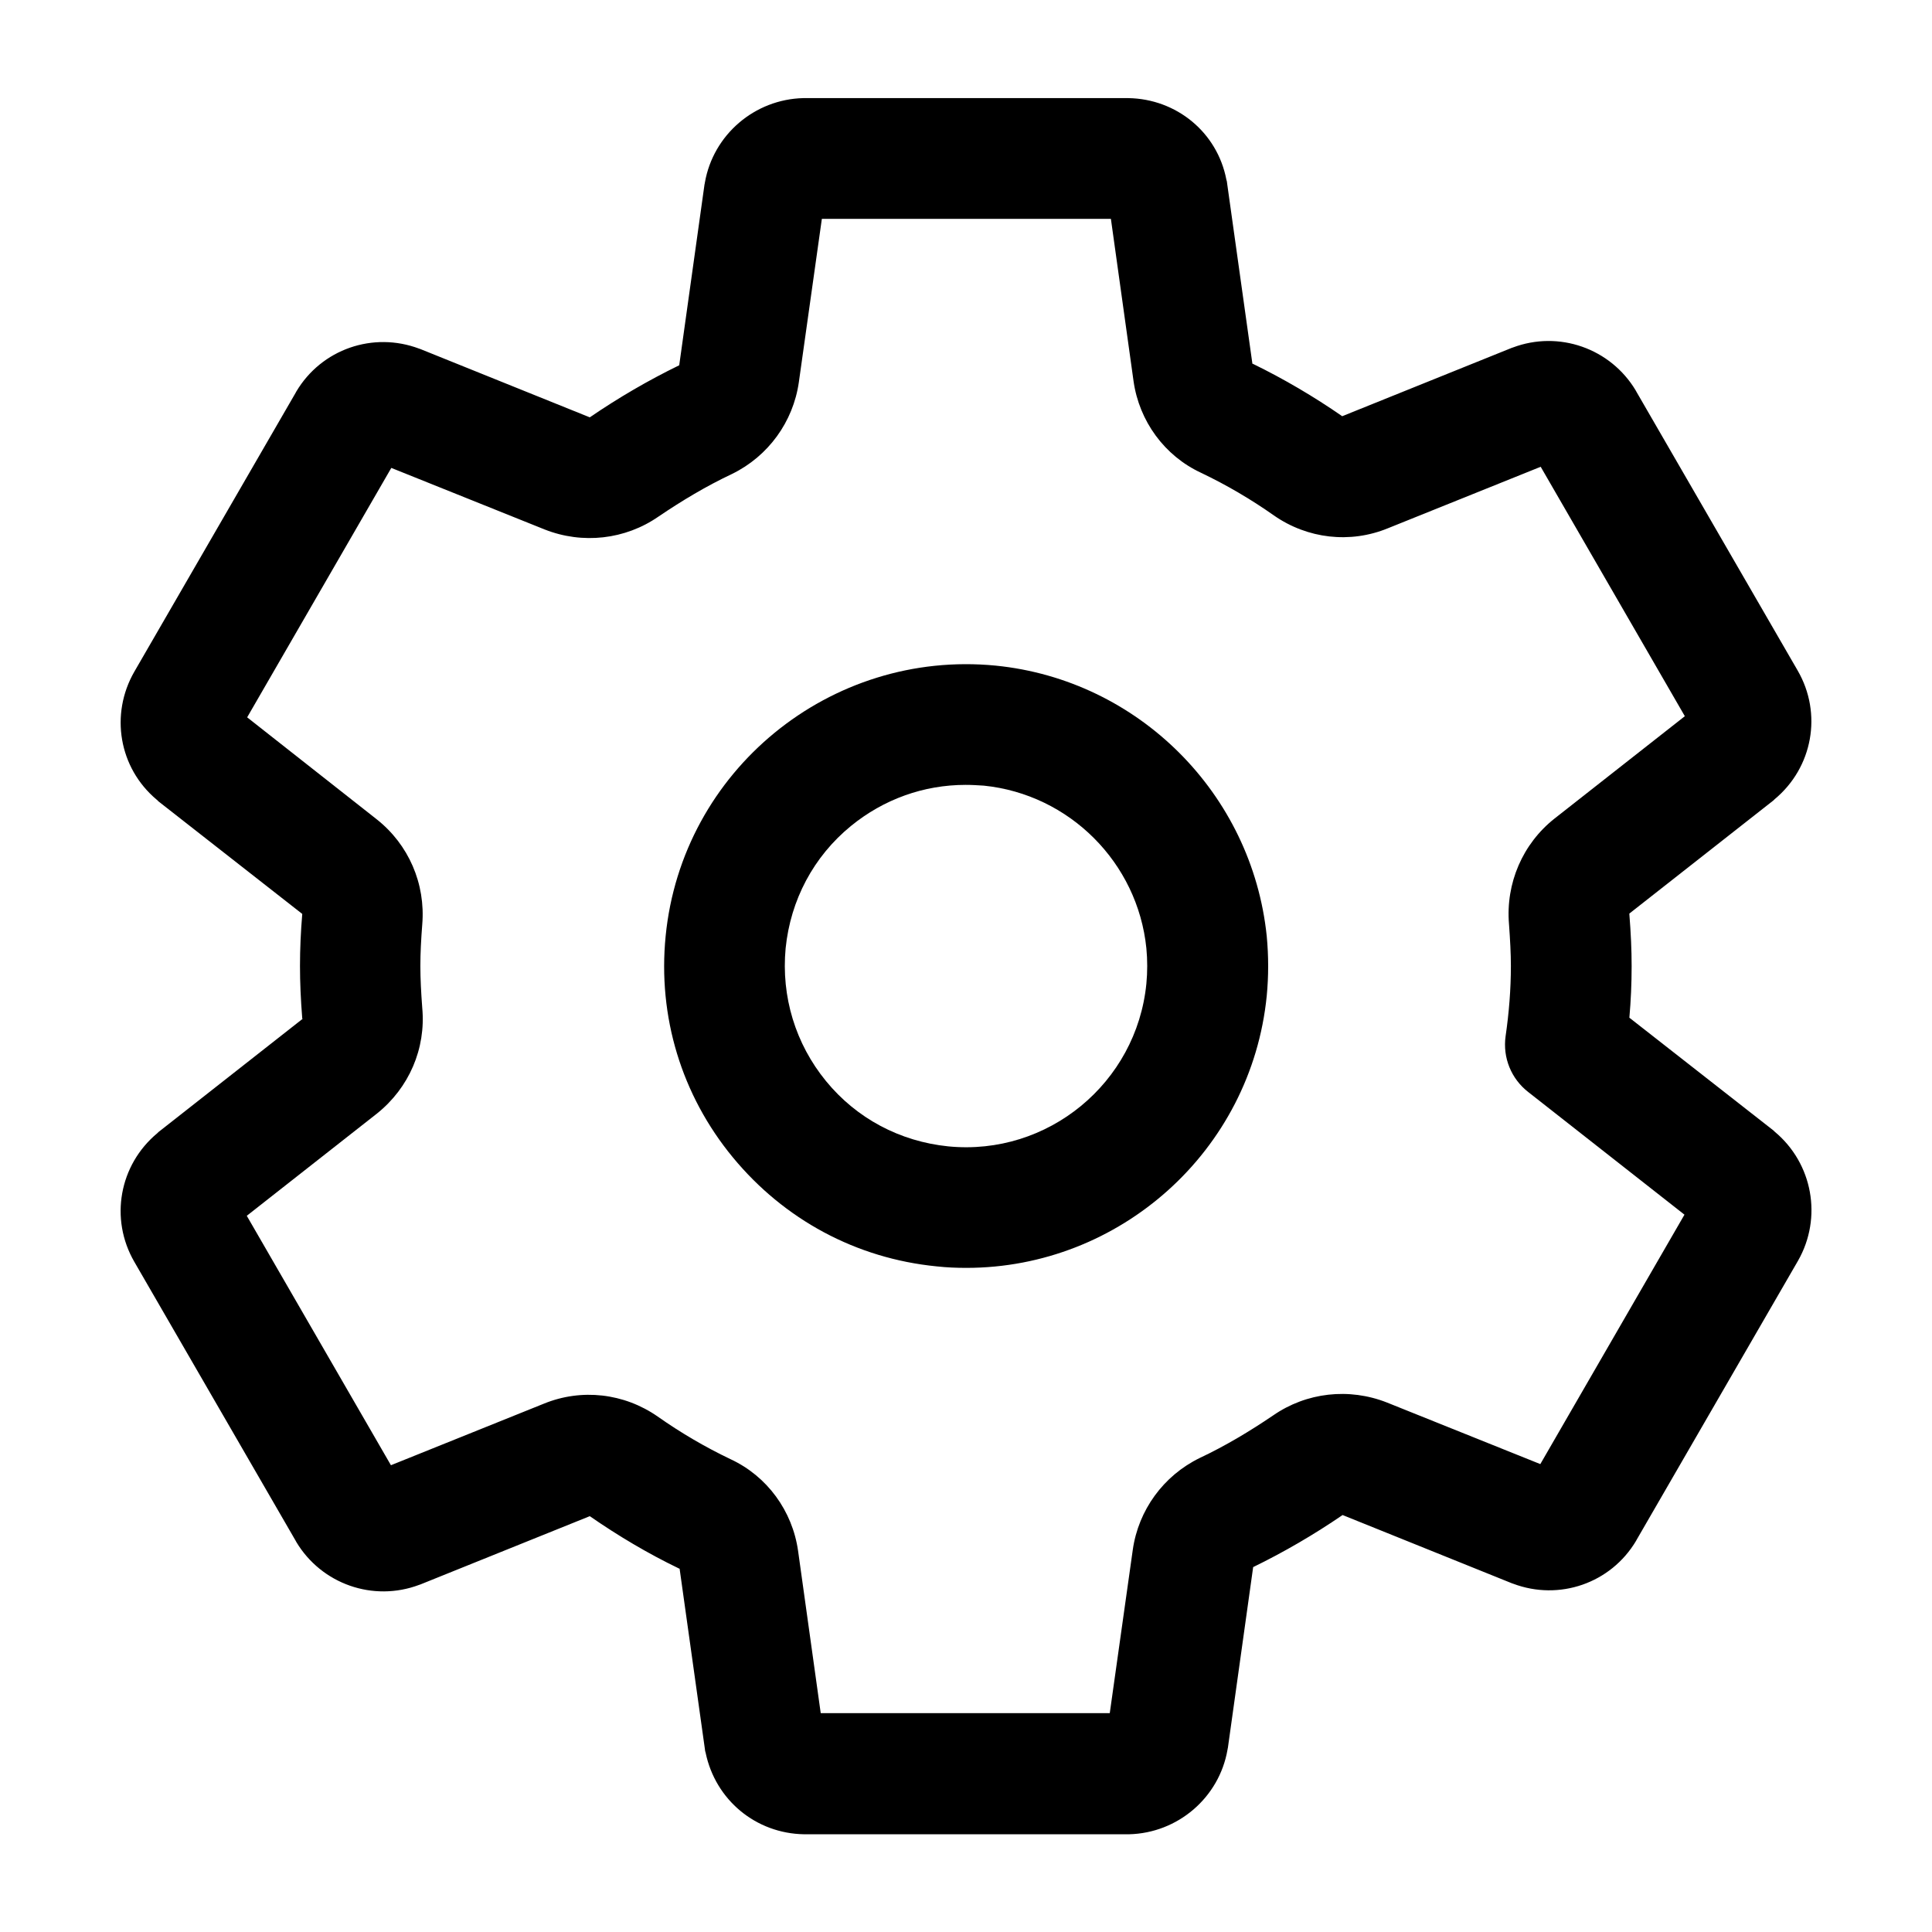
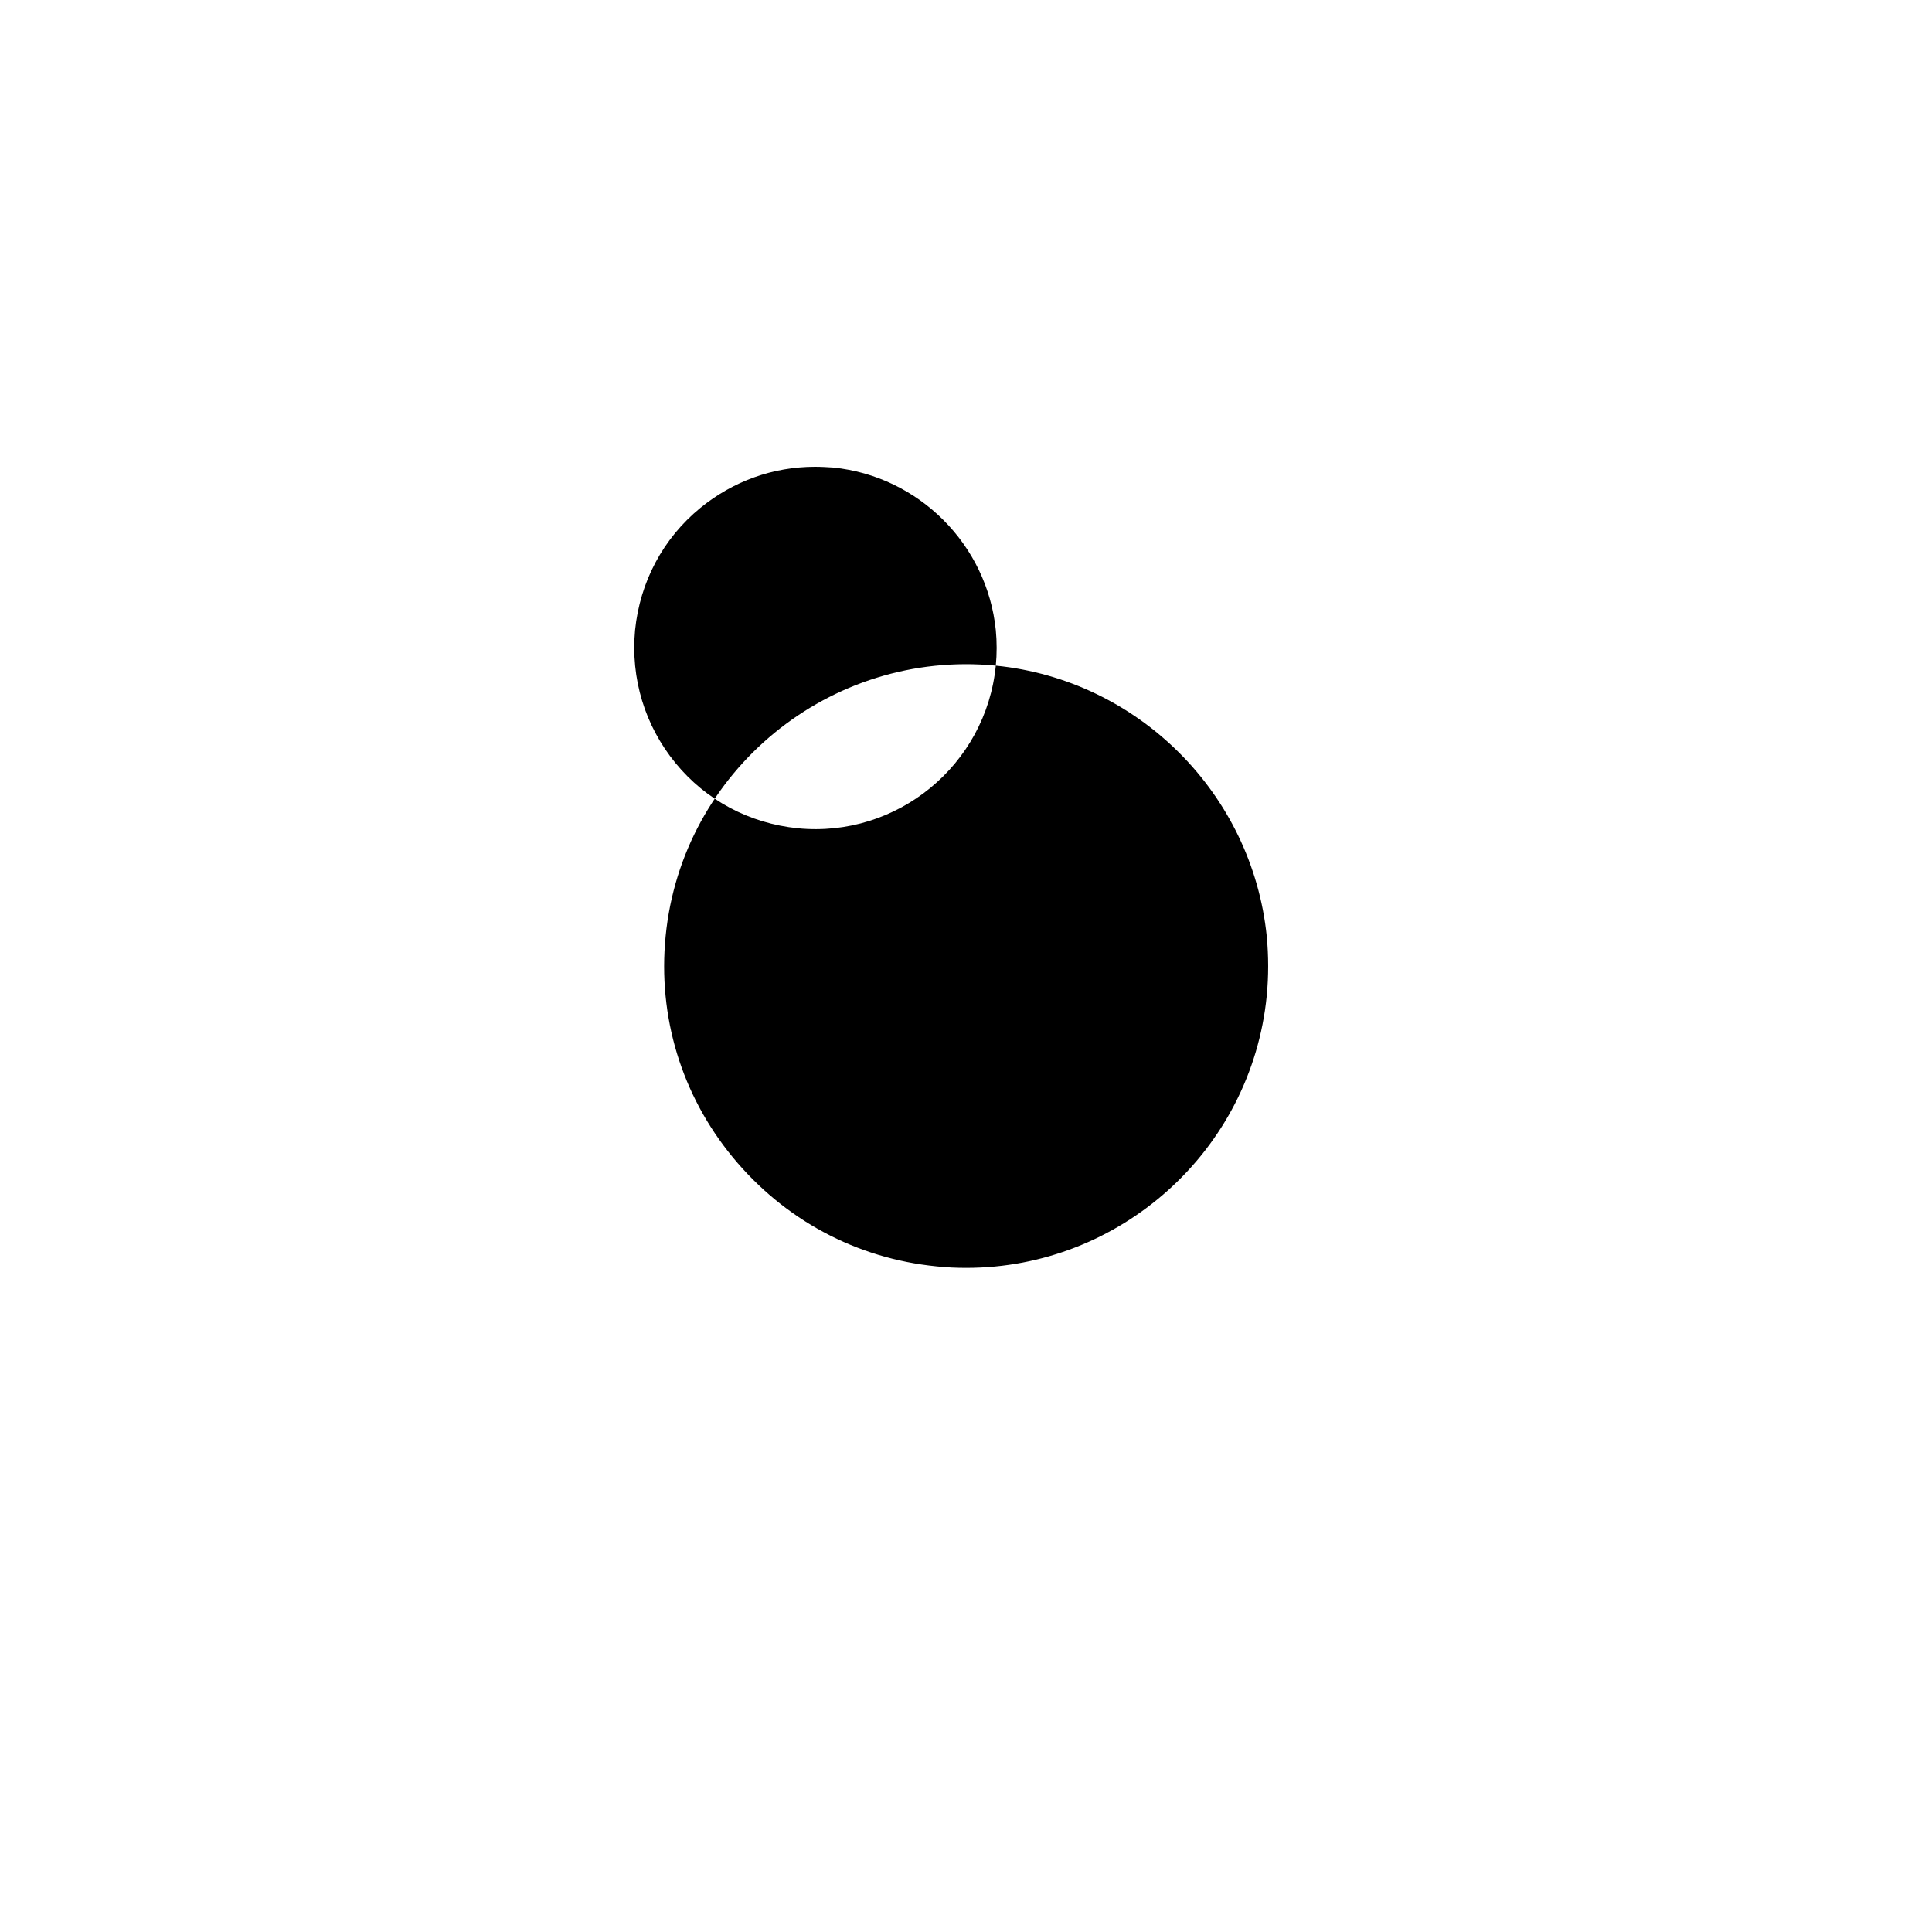
<svg xmlns="http://www.w3.org/2000/svg" id="Layer_1" enable-background="new 0 0 512 512" height="512" viewBox="0 0 512 512" width="512">
  <g>
-     <path d="m263.9 176.4c-43.9-4.3-83.2 27.8-87.5 71.7-2.1 21.3 4.2 42.1 17.8 58.6s32.7 26.8 54 28.9c2.7.3 5.3.4 7.9.4 40.6 0 75.5-30.9 79.6-72.1.5-5.2.5-10.5 0-15.8-3.9-37.8-34-67.9-71.8-71.7zm39.9 84.3c-2.6 26.3-26.1 45.7-52.5 43.1-12.8-1.3-24.3-7.4-32.4-17.3s-11.9-22.4-10.7-35.2c1.3-12.8 7.4-24.3 17.3-32.4 8.7-7.1 19.3-10.9 30.4-10.9 1.6 0 3.2.1 4.8.2 22.7 2.3 40.8 20.4 43.1 43.1.3 3.1.3 6.3 0 9.4z" />
-     <path d="m470.3 299.9c-.1-.1-.2-.2-.3-.3l-38.2-29.9c.4-4.5.6-9.1.6-13.6v-.1c0-4.2-.2-8.7-.6-13.7 0-.1 0-.2 0-.2l38.2-30c.1-.1.2-.2.3-.3 10.1-8.4 12.7-22.7 6.1-34.1l-42.8-74c0-.1-.1-.1-.1-.2-6.7-11.2-20.4-16-32.6-11.4-.1 0-.2.1-.3.1l-44.9 18.1c-7.5-5.2-15.5-9.9-23.7-13.9h-.1l-6.7-47.8c0-.3-.1-.7-.2-1-2.4-12.5-13.2-21.4-26-21.6-.1 0-.2 0-.3 0h-85.5c-.1 0-.2 0-.3 0-12.9.3-23.9 9.7-26.1 22.4 0 .2-.1.4-.1.5l-6.7 47.9c-8.2 4-16.1 8.6-23.7 13.8l-44.9-18.1c-.1 0-.2-.1-.3-.1-12.2-4.6-25.9.1-32.6 11.4 0 .1-.1.1-.1.2l-42.8 74c-6.5 11.3-4.1 25.5 5.9 33.9.1.1.3.2.4.4l38.2 29.9c-.4 4.8-.6 9.3-.6 13.8 0 4.4.2 8.9.6 13.9 0 0 .1.1.1.1l-38.2 30c-.1.1-.2.2-.3.3-10.1 8.4-12.7 22.7-6.1 34.1l42.8 74c0 .1.1.1.1.2 6.7 11.2 20.4 16 32.6 11.4.1 0 .2-.1.3-.1l44.9-18.1c7.5 5.2 15.4 9.9 23.7 13.9h.1l6.7 47.8c0 .3.1.7.2 1 2.6 12.5 13.3 21.4 26.1 21.6h.3 85.5.3c12.9-.3 23.9-9.7 26.1-22.4 0-.2.1-.4.1-.5l6.7-47.9c8.2-4 16.1-8.6 23.7-13.8 0 0 .1 0 0 0l44.9 18.1c.1 0 .2.1.3.1 12.2 4.6 25.9-.1 32.6-11.4 0-.1.1-.1.1-.2l42.8-74c6.5-11.4 3.9-25.8-6.2-34.2zm-62.1 88.1-40.6-16.3c-10.1-4-21.4-2.7-30.2 3.4-6.2 4.2-12.7 8.1-19.5 11.3-9.6 4.7-16.2 13.8-17.7 24.3l-6.1 43.3h-76.6l-6-43c-1.5-10.6-8.2-19.8-17.9-24.3-6.7-3.2-13.2-7-19.3-11.3-8.9-6.2-20.2-7.5-30.2-3.4l-40.5 16.3-38.2-66.1 34.5-27.1c8.5-6.8 13-17.2 12-28-.3-4-.5-7.7-.5-11.1 0-3.5.2-7.1.5-11 .9-10.8-3.6-21.2-12.1-27.9l-34.3-27 38.2-66.1 40.6 16.3c10.1 4 21.4 2.7 30.2-3.4 6.2-4.2 12.7-8.1 19.5-11.3 9.6-4.7 16.2-13.8 17.7-24.3l6.1-43.3h76.6l6 43c1.5 10.6 8.2 19.8 17.9 24.3 6.7 3.2 13.2 7 19.3 11.3 8.9 6.2 20.2 7.5 30.2 3.4l40.5-16.3 38.2 66.1-34.5 27.1c-8.5 6.7-13 17.2-12.1 28 .3 4.2.5 7.8.5 11.1 0 6.2-.5 12.4-1.4 18.6-.8 5.7 1.5 11.3 6 14.8l41.4 32.5z" />
+     <path d="m263.9 176.4c-43.9-4.3-83.2 27.8-87.5 71.7-2.1 21.3 4.2 42.1 17.8 58.6s32.7 26.8 54 28.9c2.7.3 5.3.4 7.9.4 40.6 0 75.5-30.9 79.6-72.1.5-5.2.5-10.5 0-15.8-3.9-37.8-34-67.9-71.8-71.7zc-2.6 26.3-26.1 45.7-52.5 43.1-12.8-1.3-24.3-7.4-32.4-17.3s-11.9-22.4-10.7-35.2c1.3-12.8 7.4-24.3 17.3-32.4 8.7-7.1 19.3-10.9 30.4-10.9 1.6 0 3.2.1 4.8.2 22.7 2.3 40.8 20.4 43.1 43.1.3 3.1.3 6.3 0 9.4z" />
  </g>
</svg>